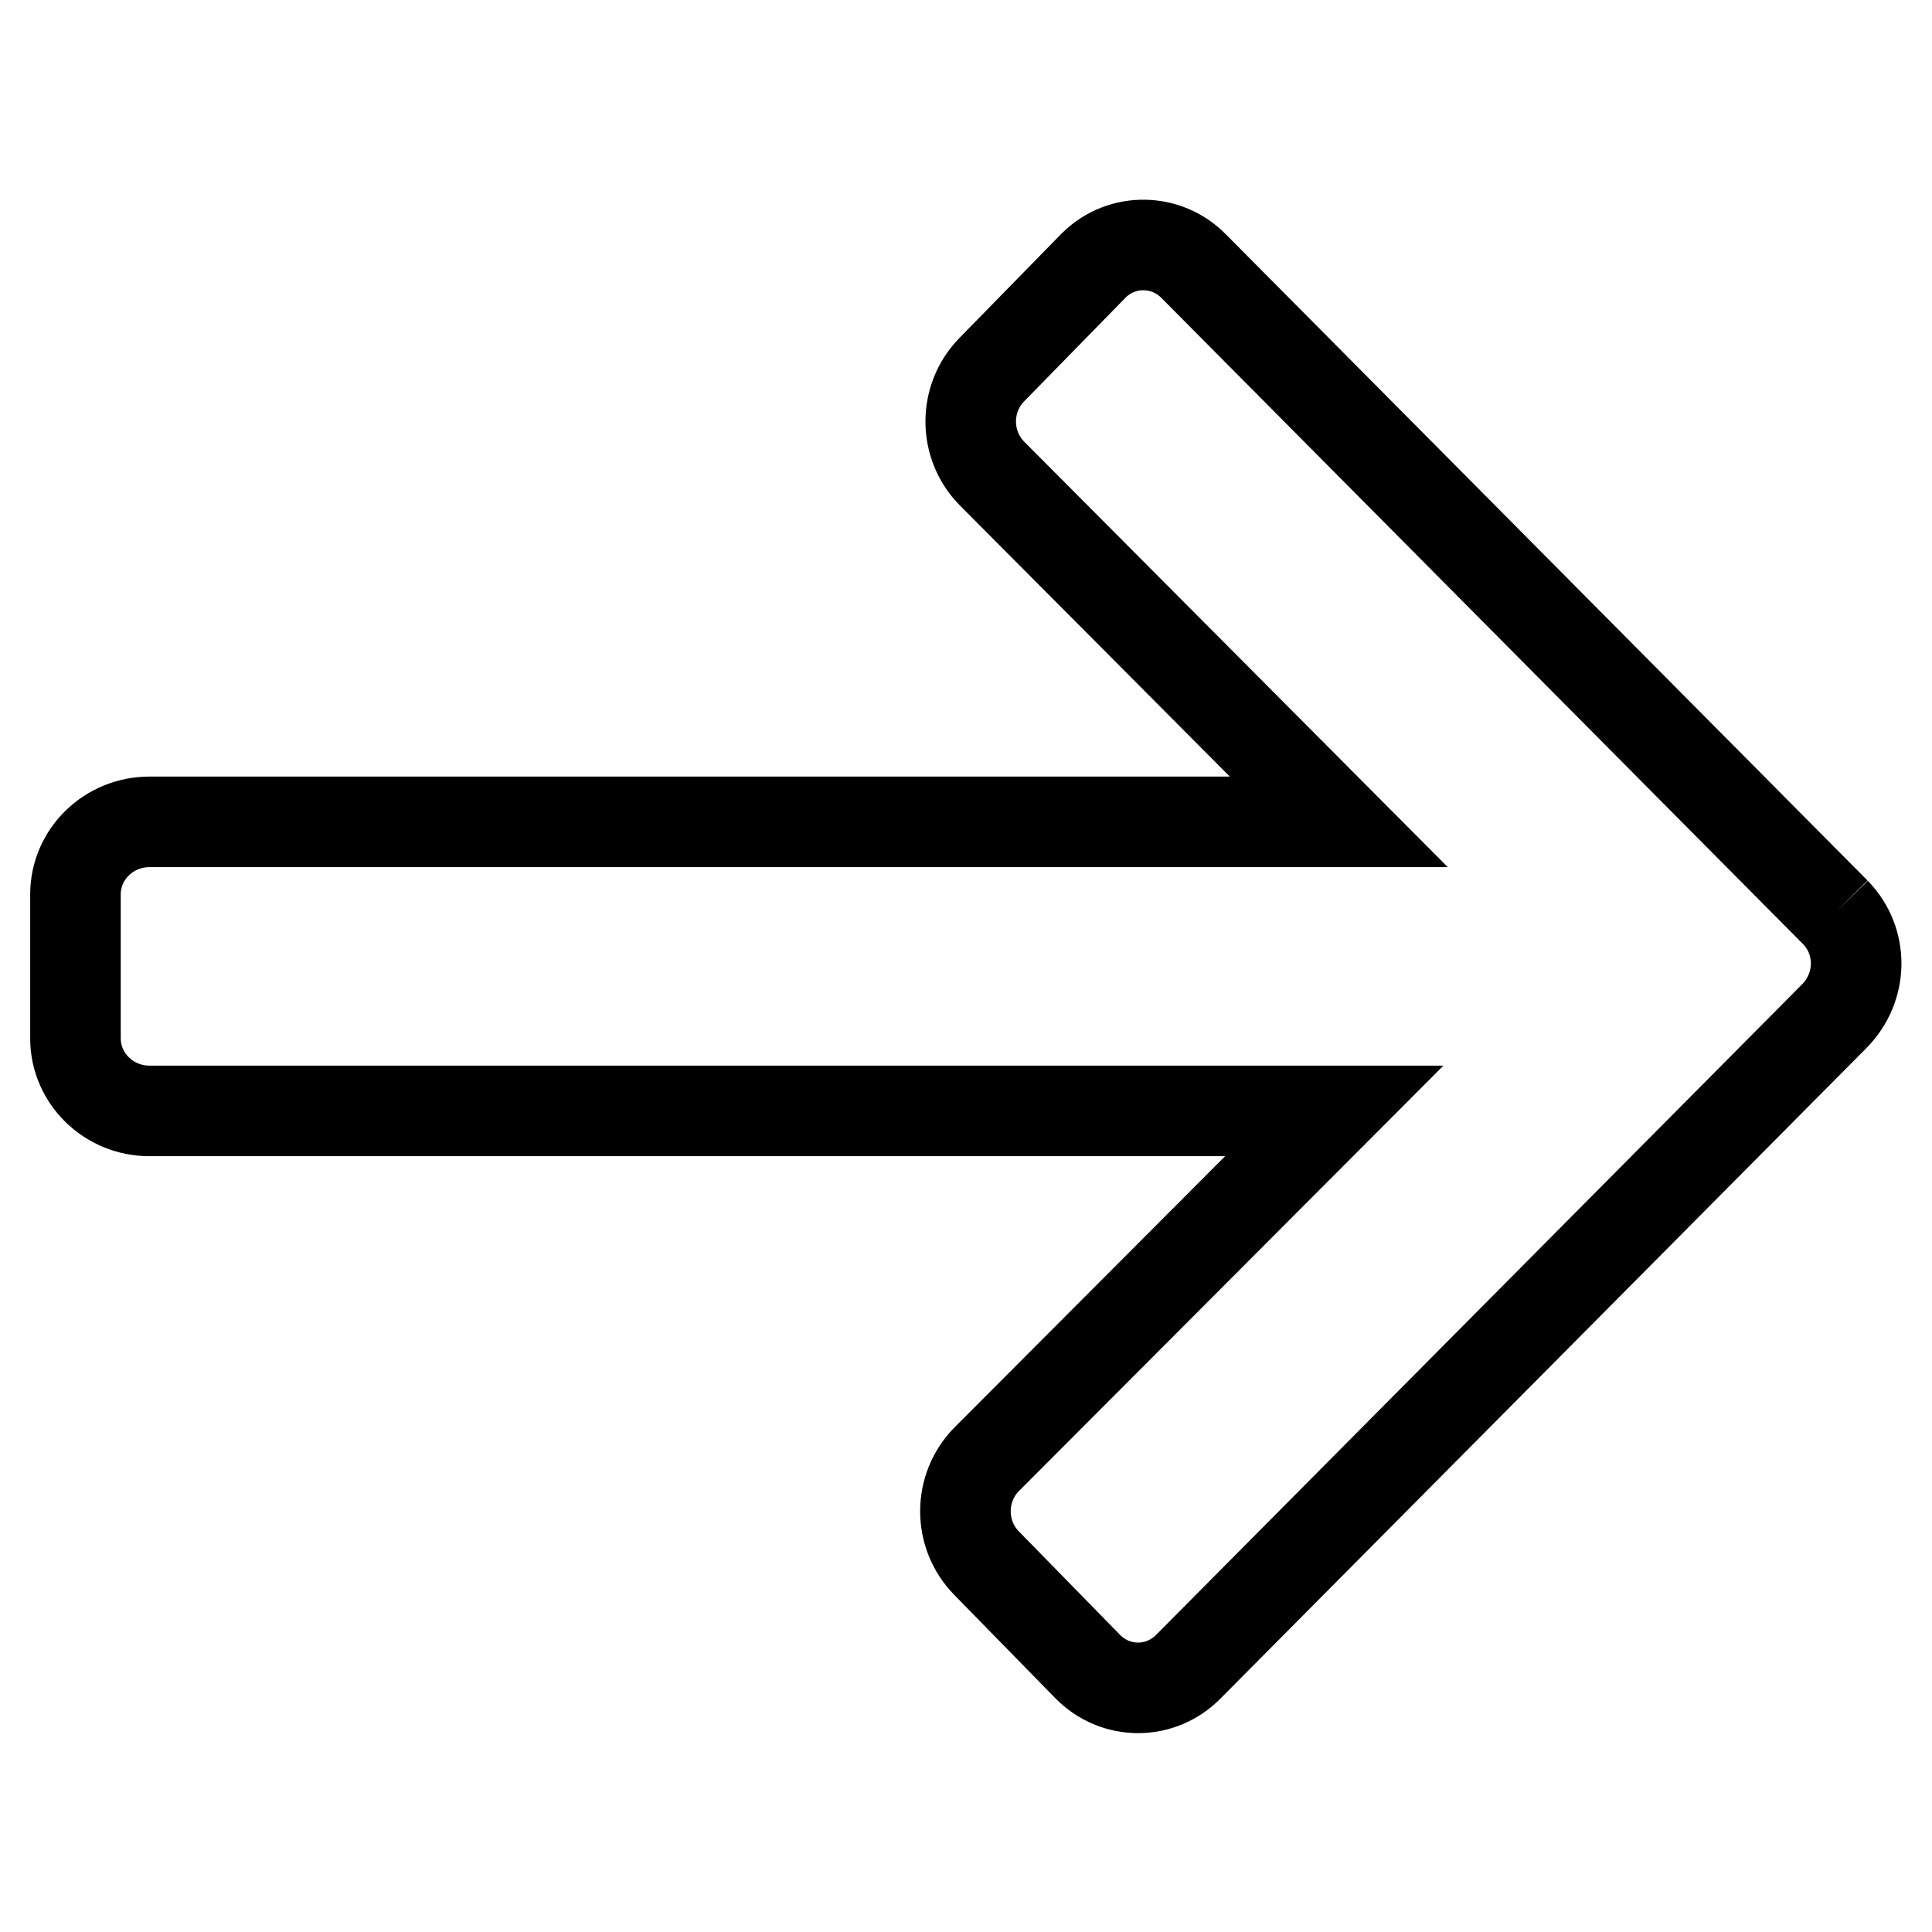
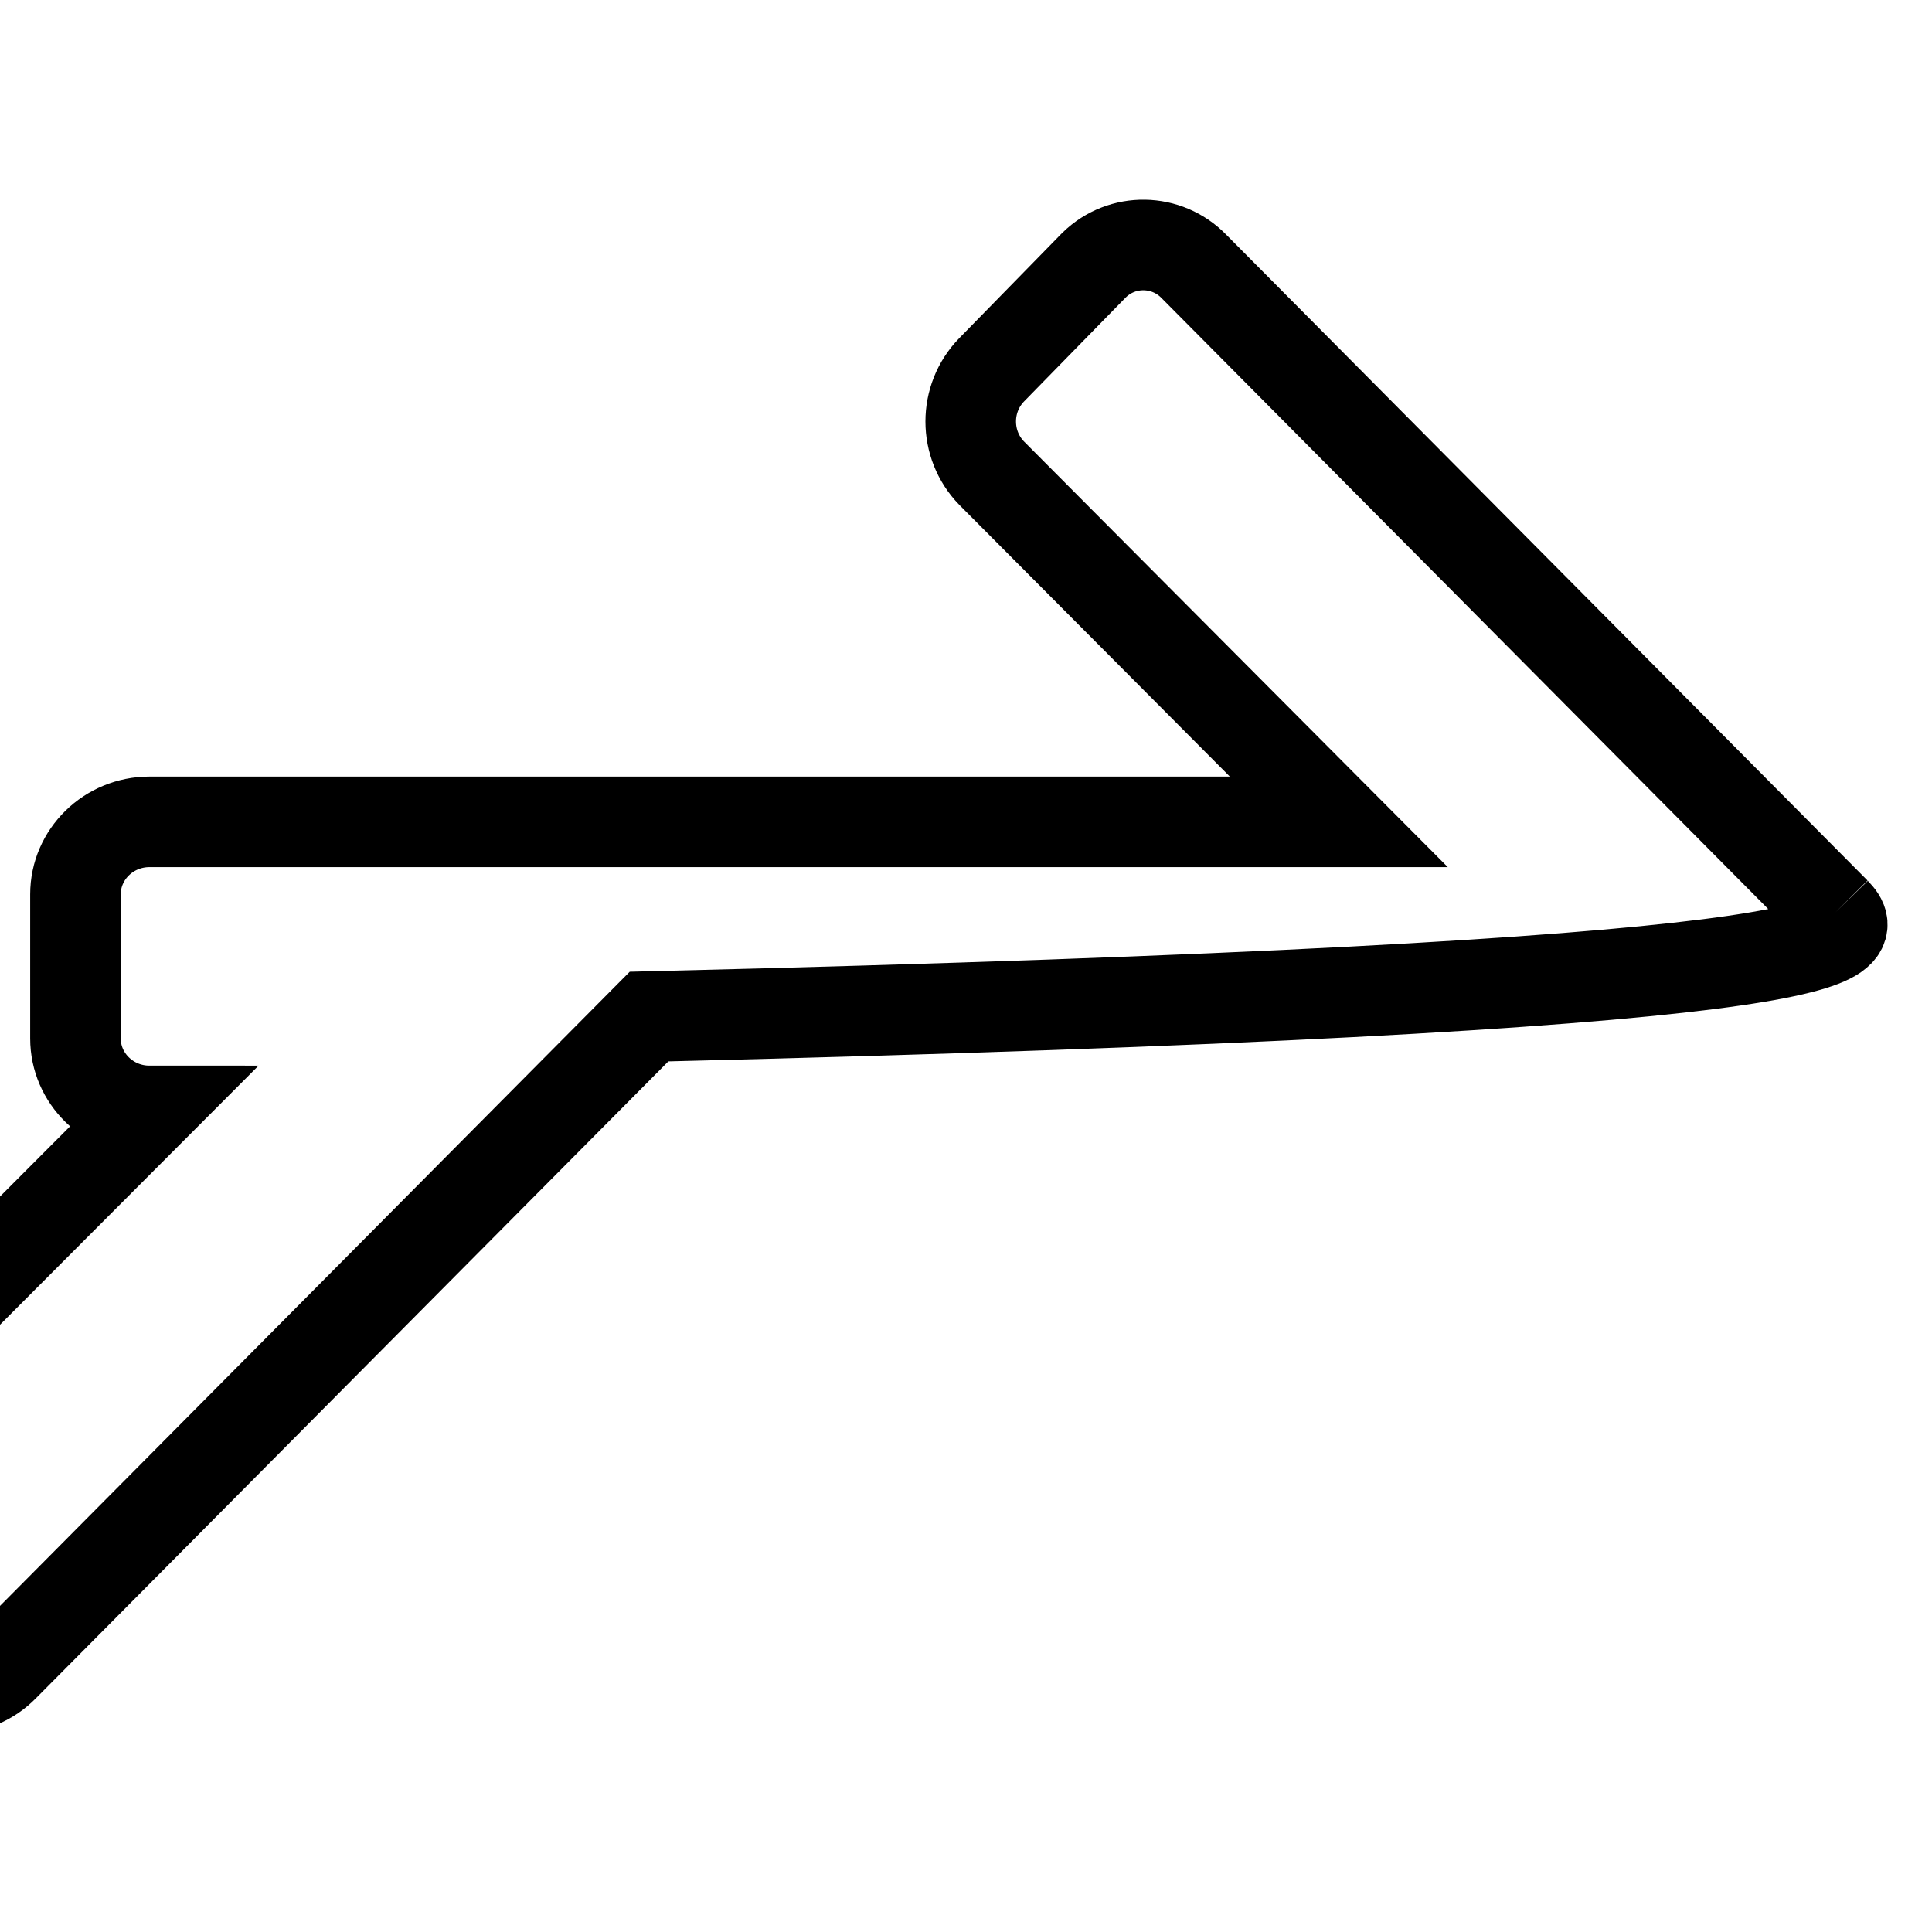
<svg xmlns="http://www.w3.org/2000/svg" version="1.1" x="0px" y="0px" viewBox="0 0 256 256" enable-background="new 0 0 256 256" xml:space="preserve">
  <g>
-     <path stroke-width="12" fill-opacity="0" stroke="#000000" d="M243.2,120.9l-85-85.6c-3.6-3.7-9.5-3.8-13.2-0.2c-0.1,0.1-0.2,0.2-0.2,0.2L131.4,49 c-3.7,3.8-3.7,9.9,0,13.7l46,46.2H19.8c-5.4,0-9.8,4.3-9.8,9.6v19.1c0,5.3,4.4,9.6,9.8,9.6h157l-46.1,46.2c-3.7,3.8-3.7,9.9,0,13.7 l13.4,13.7c3.7,3.8,9.7,3.8,13.4,0l85.5-86.1C246.9,130.8,246.9,124.7,243.2,120.9" />
+     <path stroke-width="12" fill-opacity="0" stroke="#000000" d="M243.2,120.9l-85-85.6c-3.6-3.7-9.5-3.8-13.2-0.2c-0.1,0.1-0.2,0.2-0.2,0.2L131.4,49 c-3.7,3.8-3.7,9.9,0,13.7l46,46.2H19.8c-5.4,0-9.8,4.3-9.8,9.6v19.1c0,5.3,4.4,9.6,9.8,9.6l-46.1,46.2c-3.7,3.8-3.7,9.9,0,13.7 l13.4,13.7c3.7,3.8,9.7,3.8,13.4,0l85.5-86.1C246.9,130.8,246.9,124.7,243.2,120.9" />
  </g>
</svg>